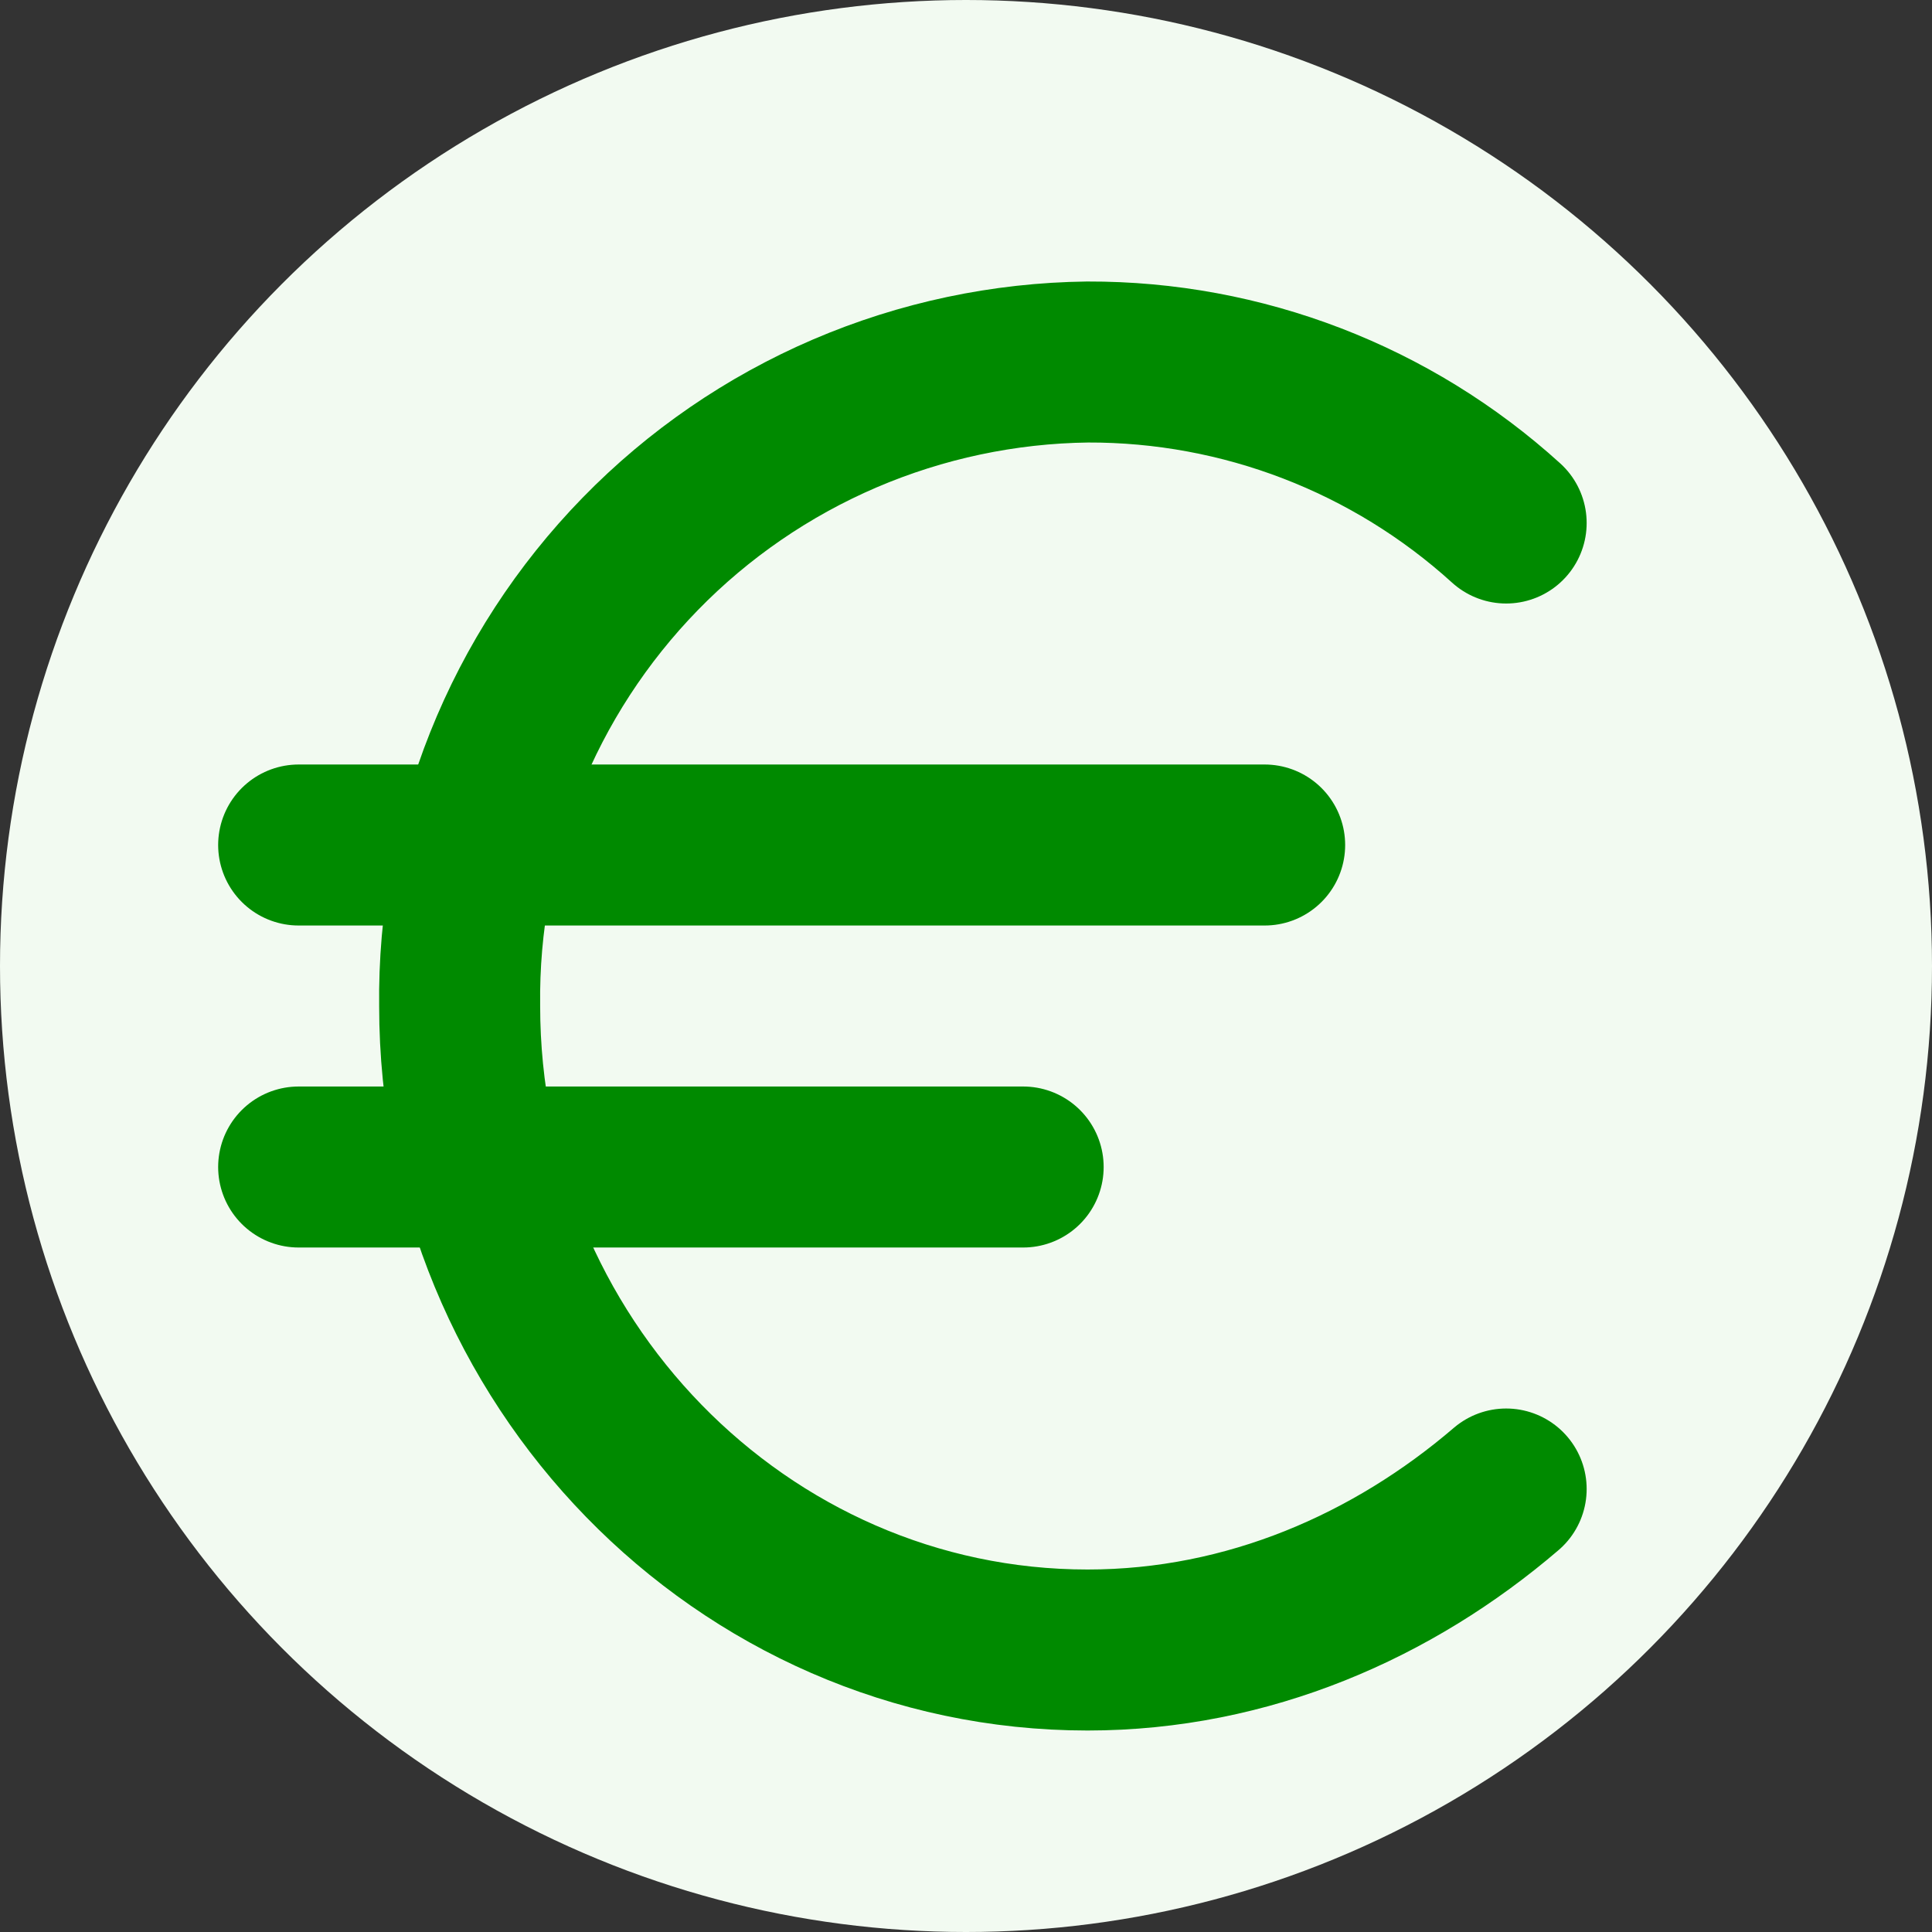
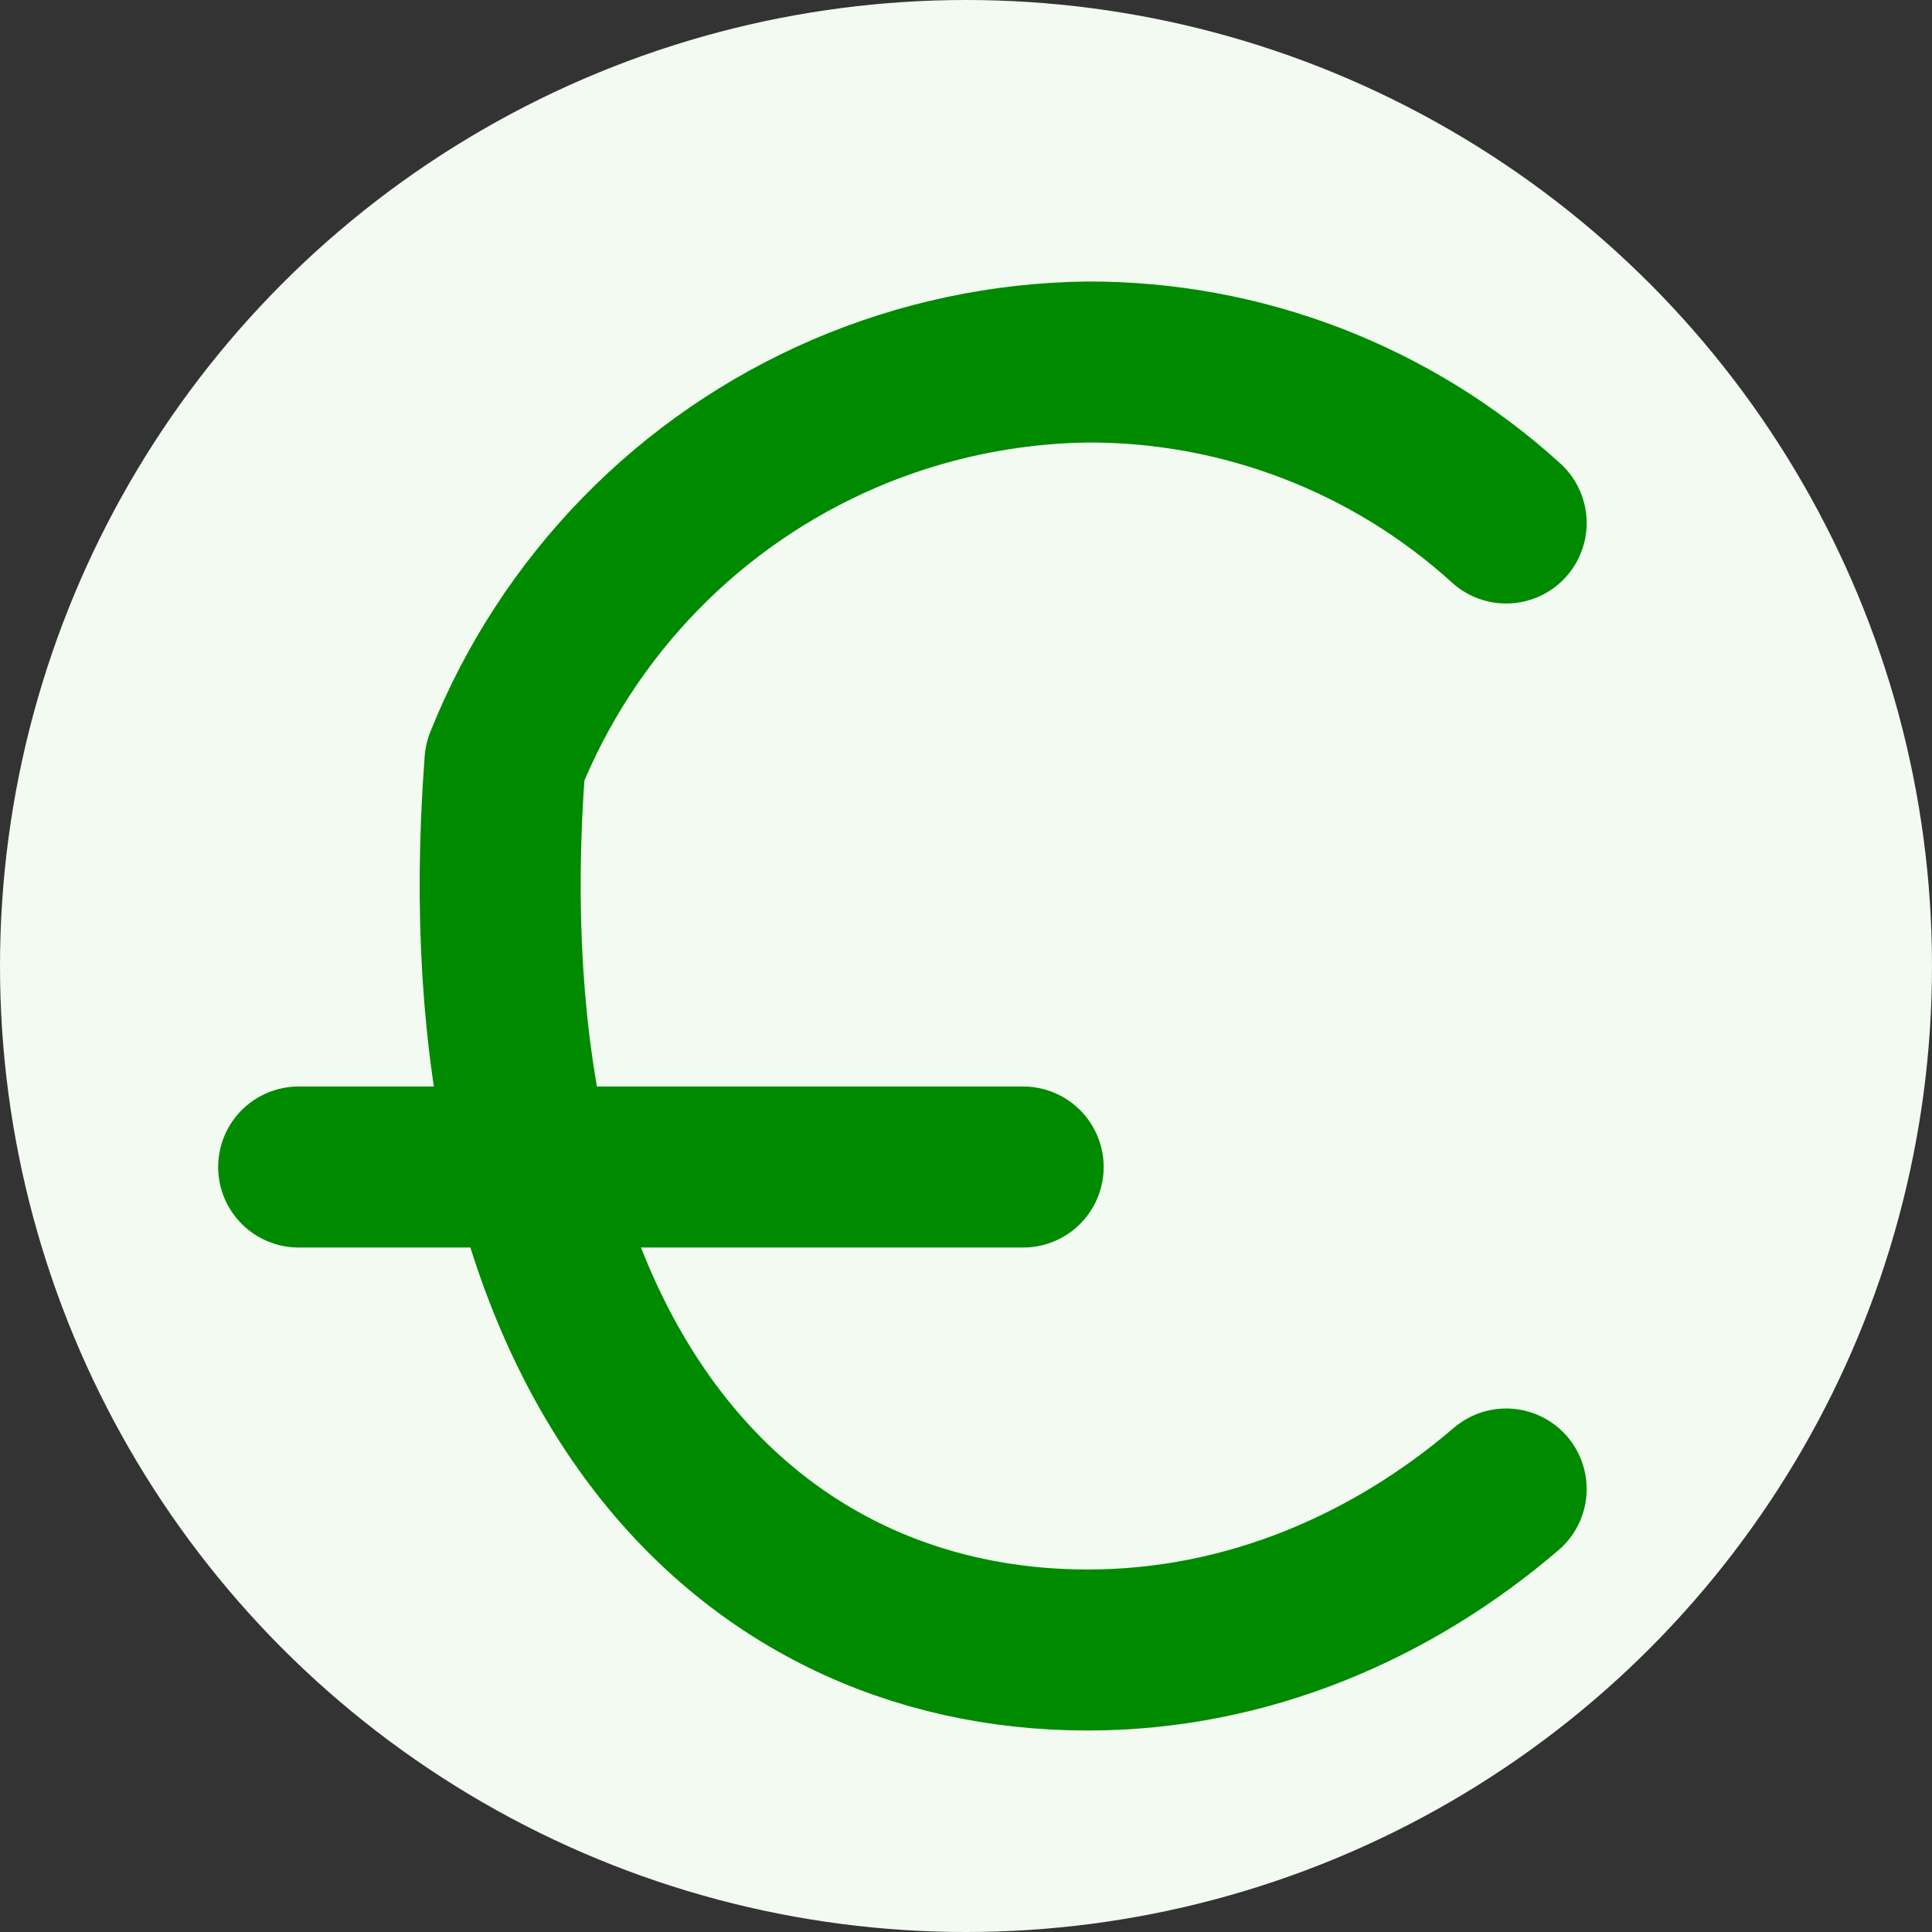
<svg xmlns="http://www.w3.org/2000/svg" width="24" height="24" viewBox="0 0 24 24" fill="none">
  <rect x="0" y="0" width="24" height="24" fill="#333333" stroke="none" />
  <circle cx="12" cy="12" r="12" fill="#F2FAF1" />
-   <path d="M3.71 10.497H15.71" stroke="#008a00" stroke-width="2" stroke-linecap="round" stroke-linejoin="round" />
  <path d="M3.71 14.497H12.71" stroke="#008a00" stroke-width="2" stroke-linecap="round" stroke-linejoin="round" />
-   <path d="M18.71 6.497C17.287 5.205 15.432 4.491 13.51 4.497C12.473 4.51 11.448 4.727 10.494 5.136C9.541 5.545 8.677 6.138 7.953 6.881C7.229 7.624 6.658 8.502 6.273 9.466C5.888 10.43 5.697 11.459 5.71 12.497C5.71 16.897 9.21 20.497 13.51 20.497C15.51 20.497 17.31 19.697 18.71 18.497" stroke="#008a00" stroke-width="2" stroke-linecap="round" stroke-linejoin="round" />
+   <path d="M18.71 6.497C17.287 5.205 15.432 4.491 13.51 4.497C12.473 4.51 11.448 4.727 10.494 5.136C9.541 5.545 8.677 6.138 7.953 6.881C7.229 7.624 6.658 8.502 6.273 9.466C5.71 16.897 9.21 20.497 13.51 20.497C15.51 20.497 17.31 19.697 18.71 18.497" stroke="#008a00" stroke-width="2" stroke-linecap="round" stroke-linejoin="round" />
</svg>